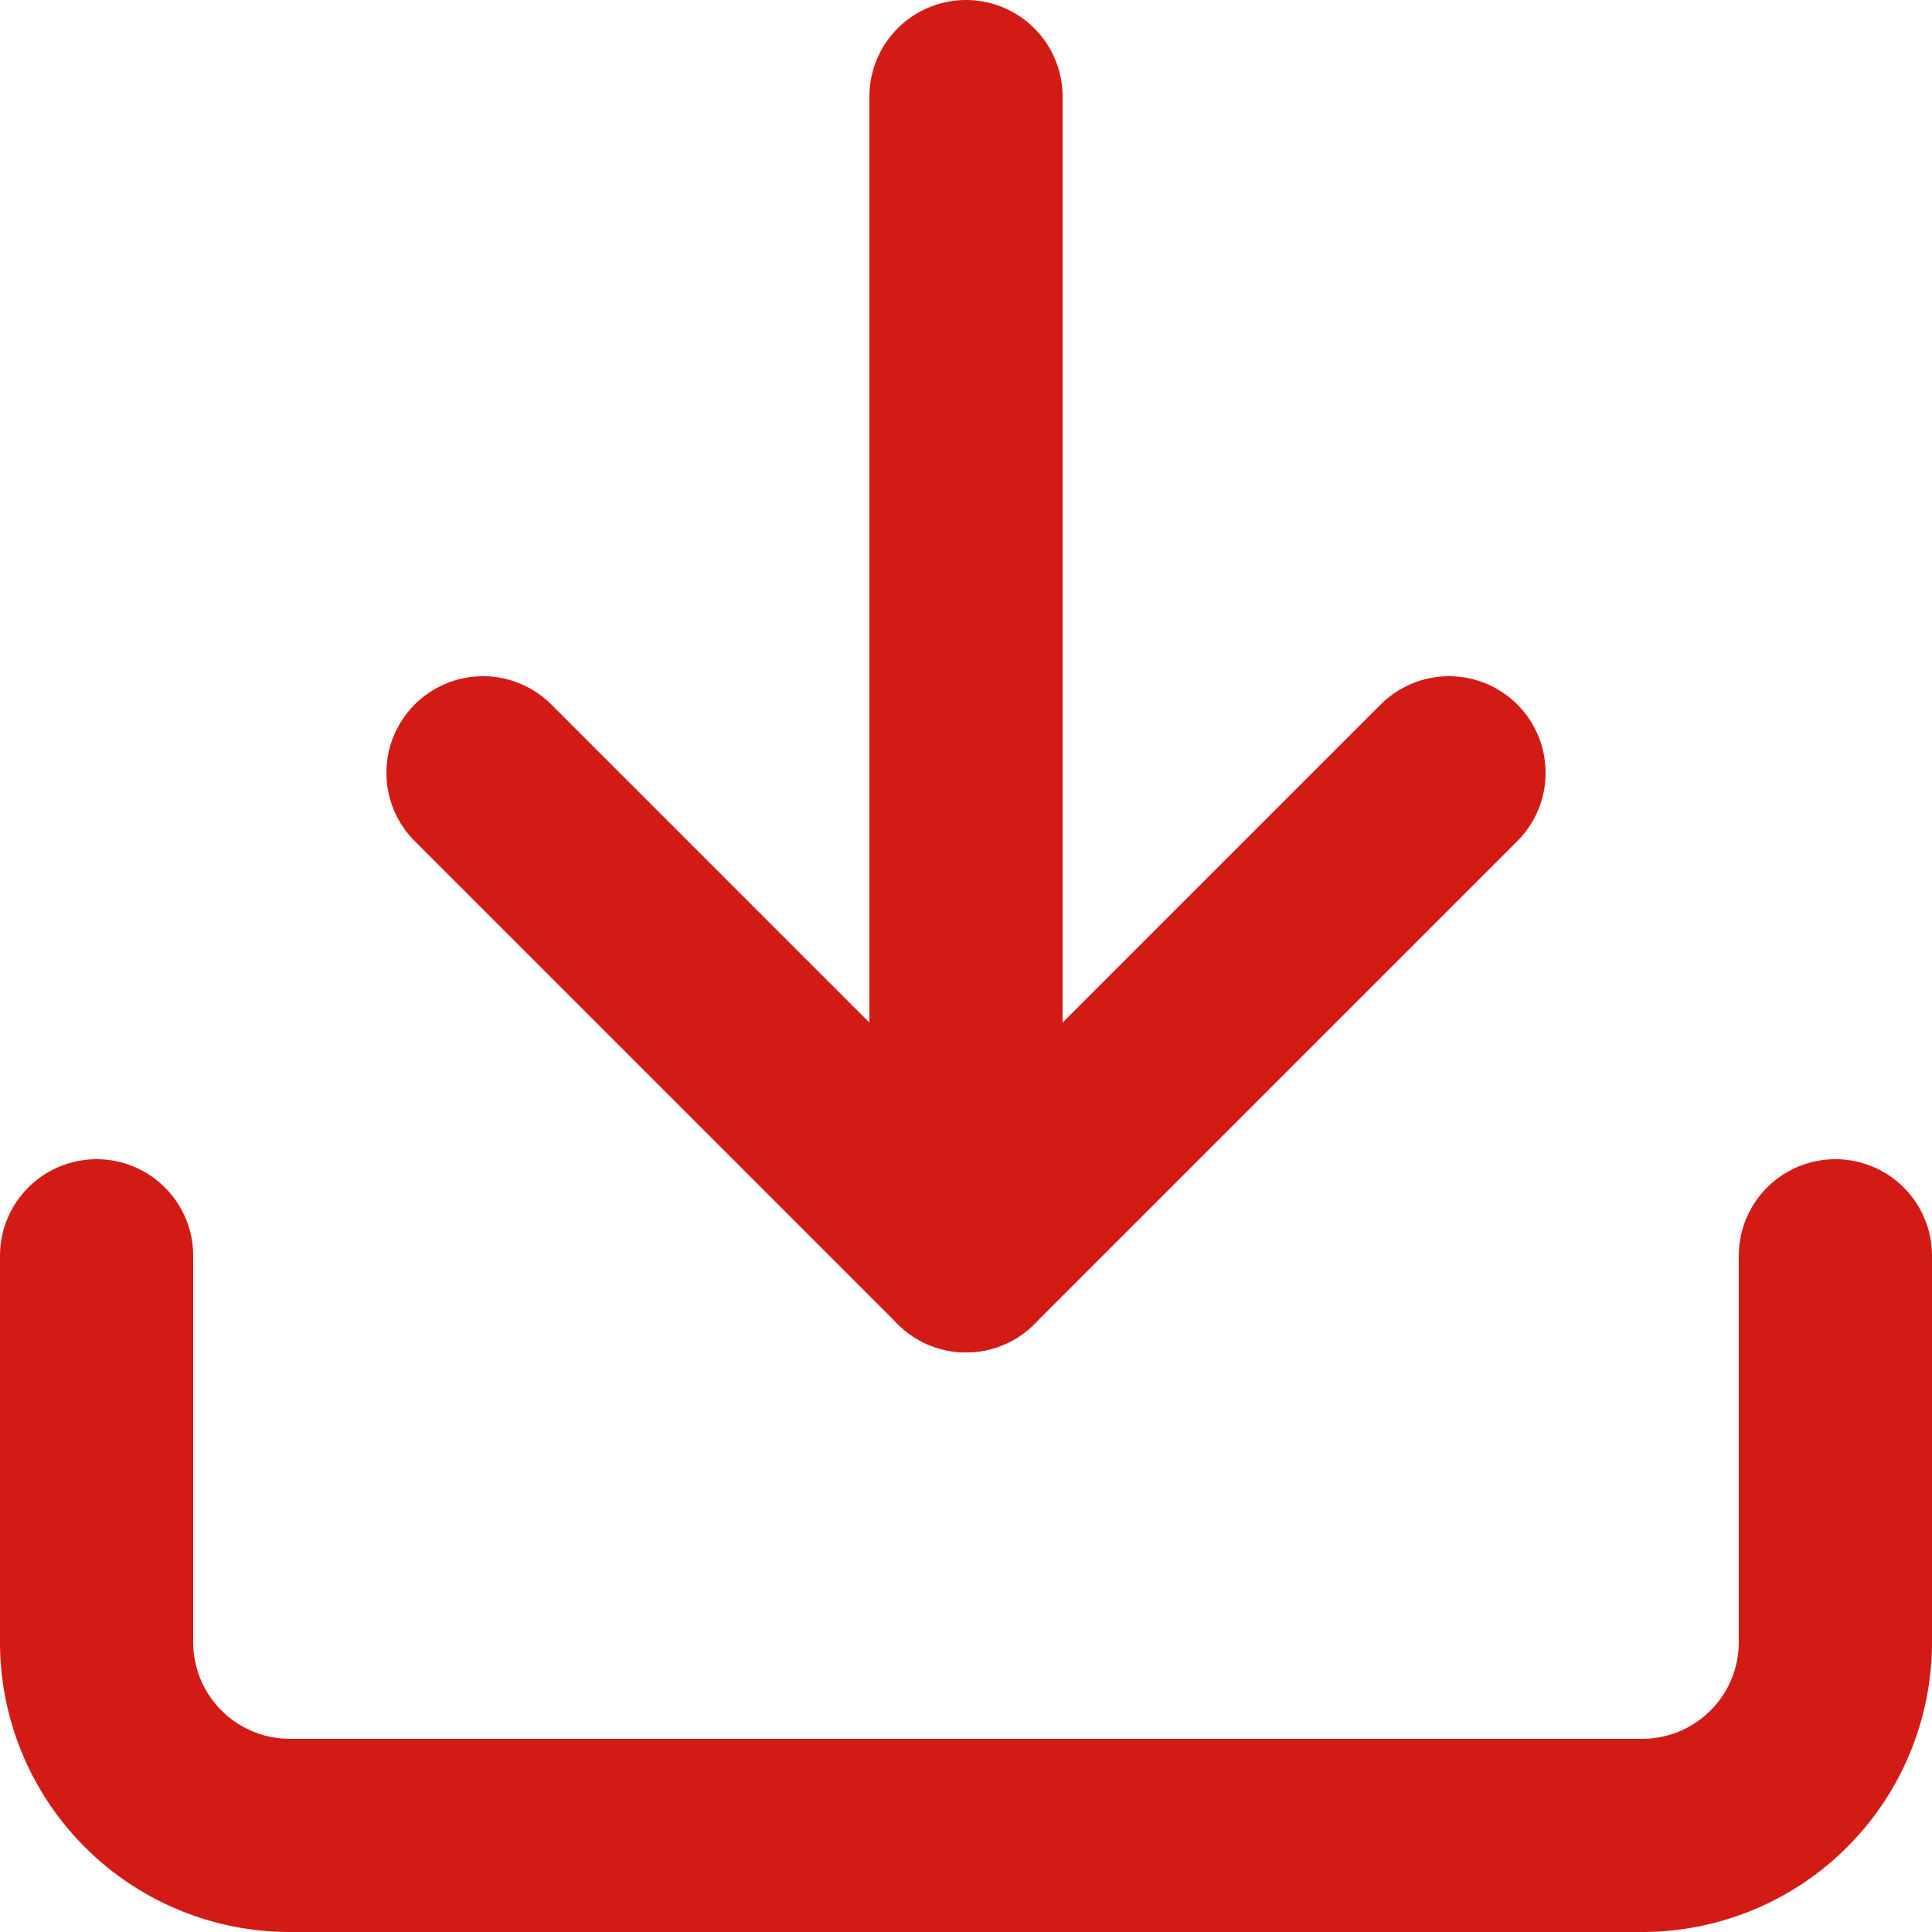
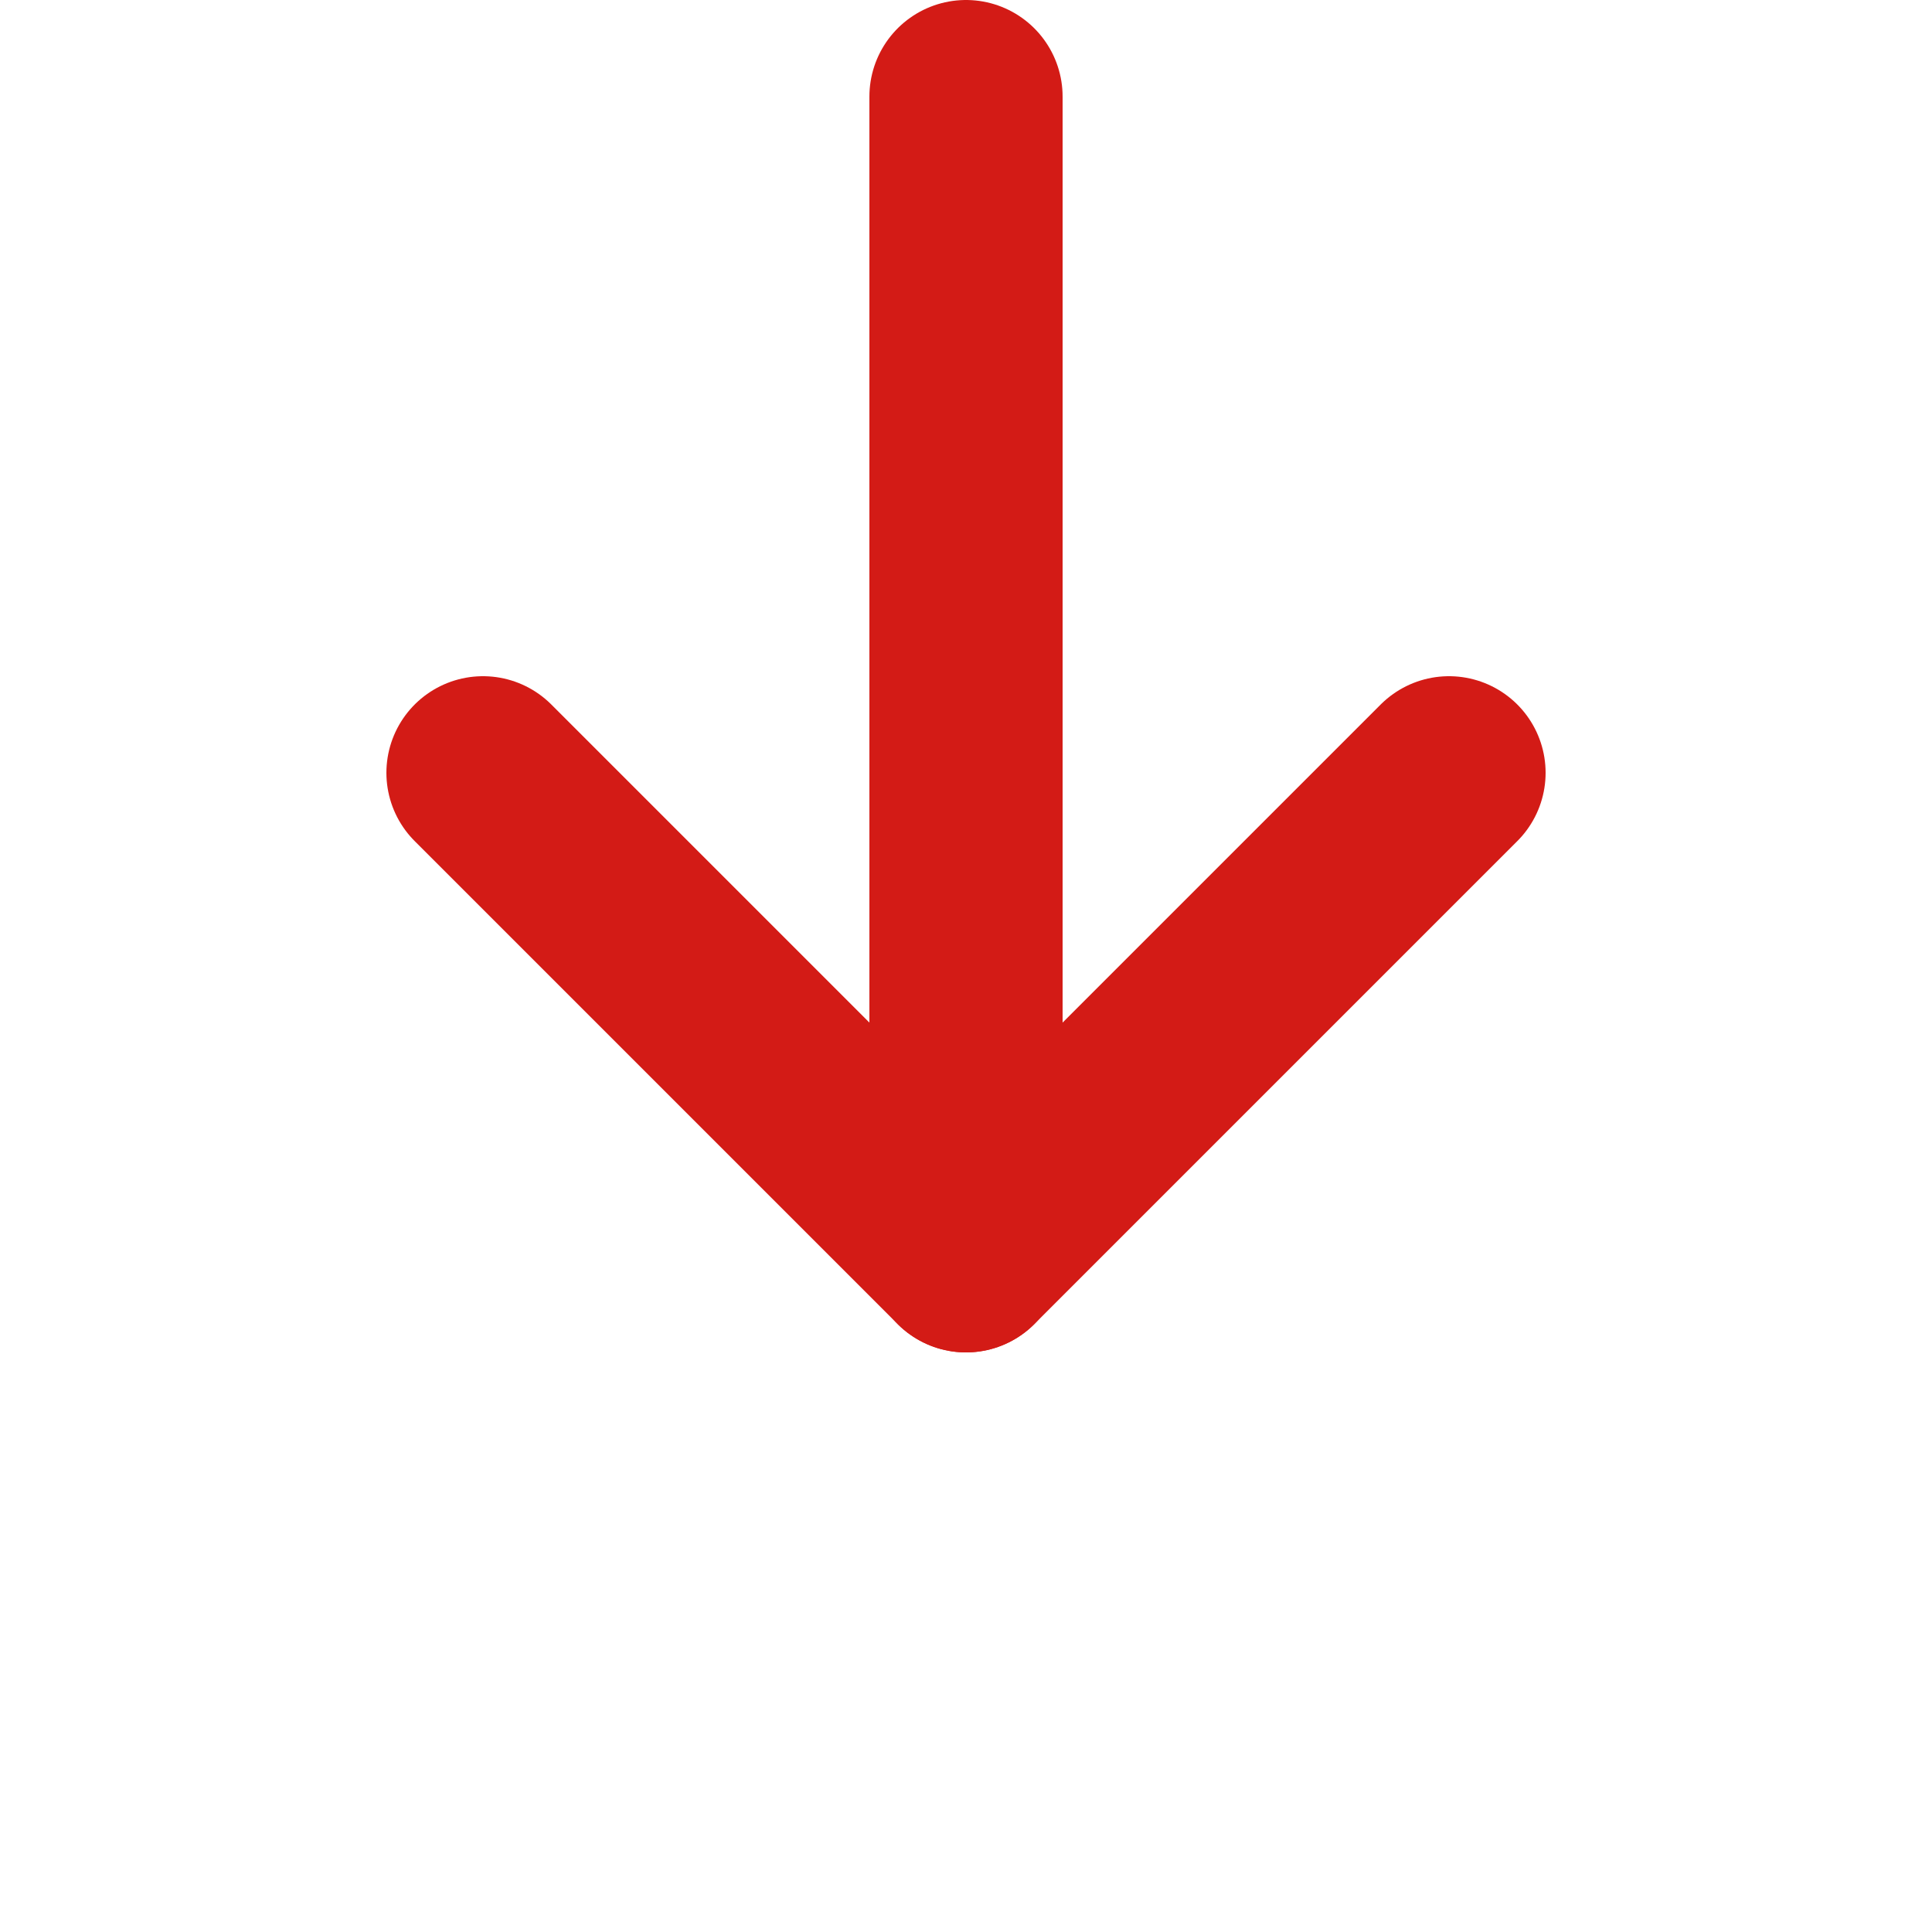
<svg xmlns="http://www.w3.org/2000/svg" width="30" height="30" viewBox="0 0 30 30">
  <g transform="translate(-3 -3)">
-     <path d="M31.5,22.5v6a3,3,0,0,1-3,3H7.5a3,3,0,0,1-3-3v-6" fill="none" stroke="#d31b16" stroke-linecap="round" stroke-linejoin="round" stroke-width="3" />
    <path d="M10.5,15,18,22.5,25.5,15" fill="none" stroke="#d31b16" stroke-linecap="round" stroke-linejoin="round" stroke-width="3" />
    <path d="M18,22.5V4.5" fill="none" stroke="#d31b16" stroke-linecap="round" stroke-linejoin="round" stroke-width="3" />
  </g>
</svg>